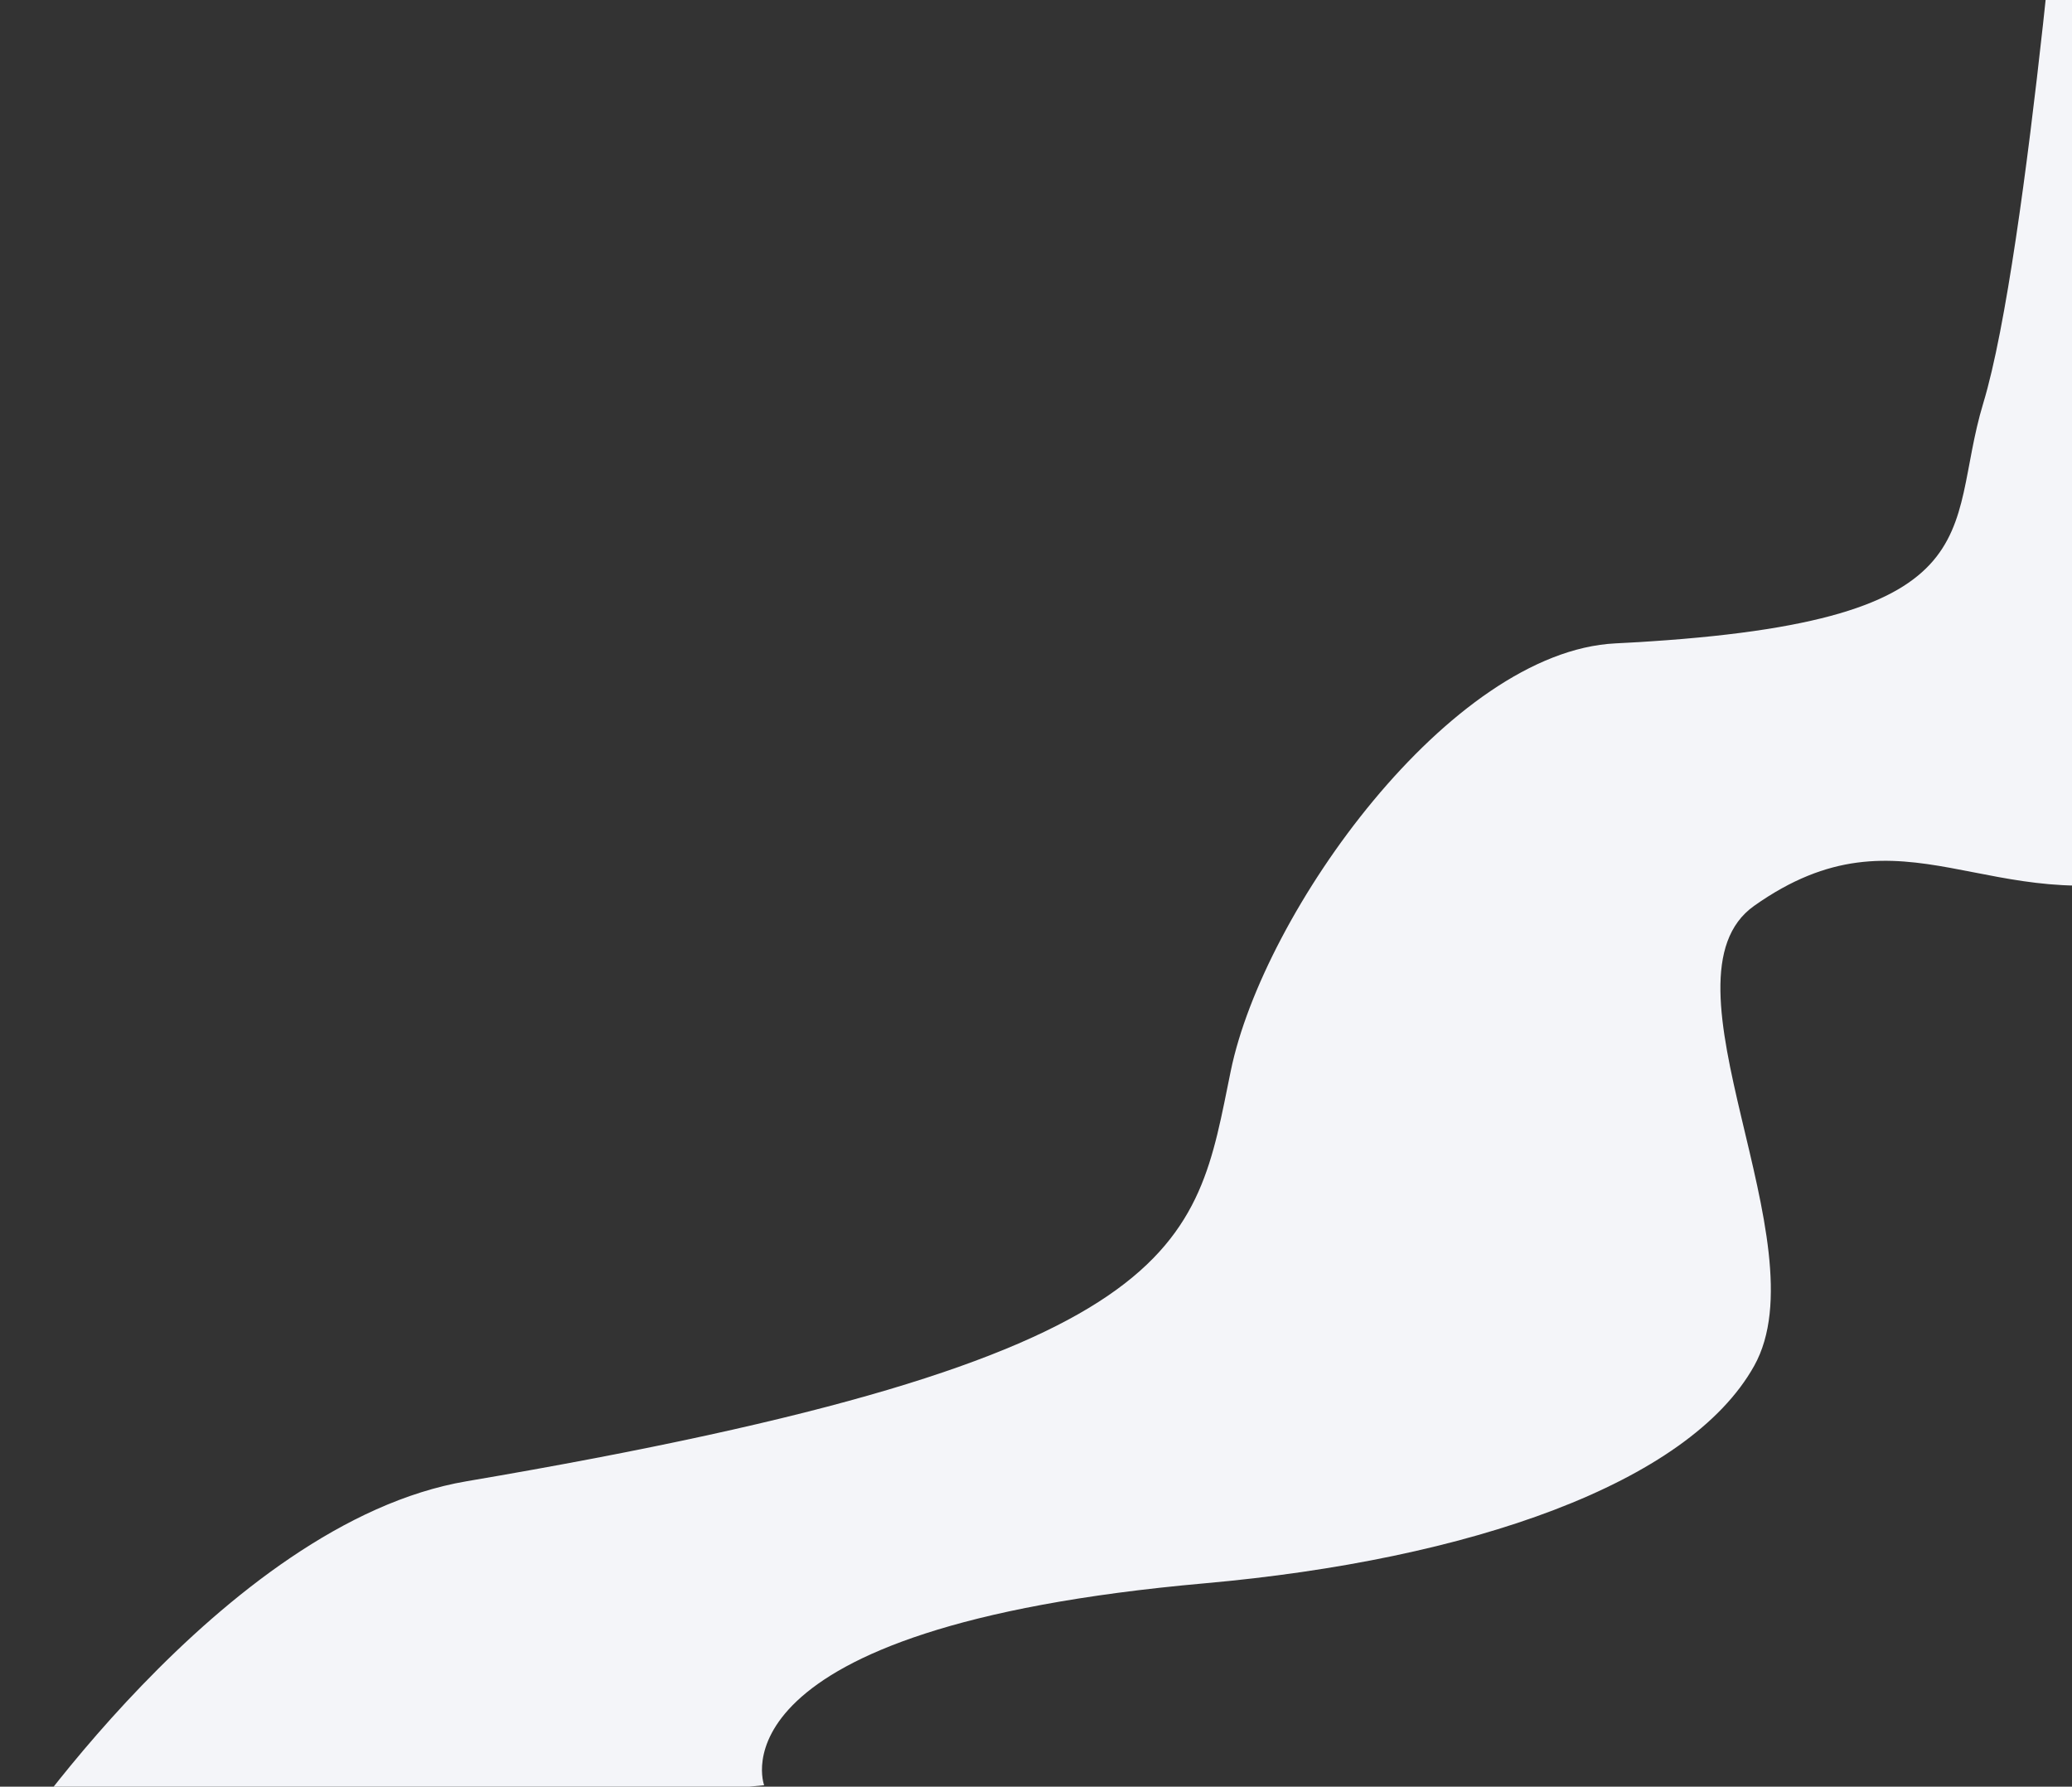
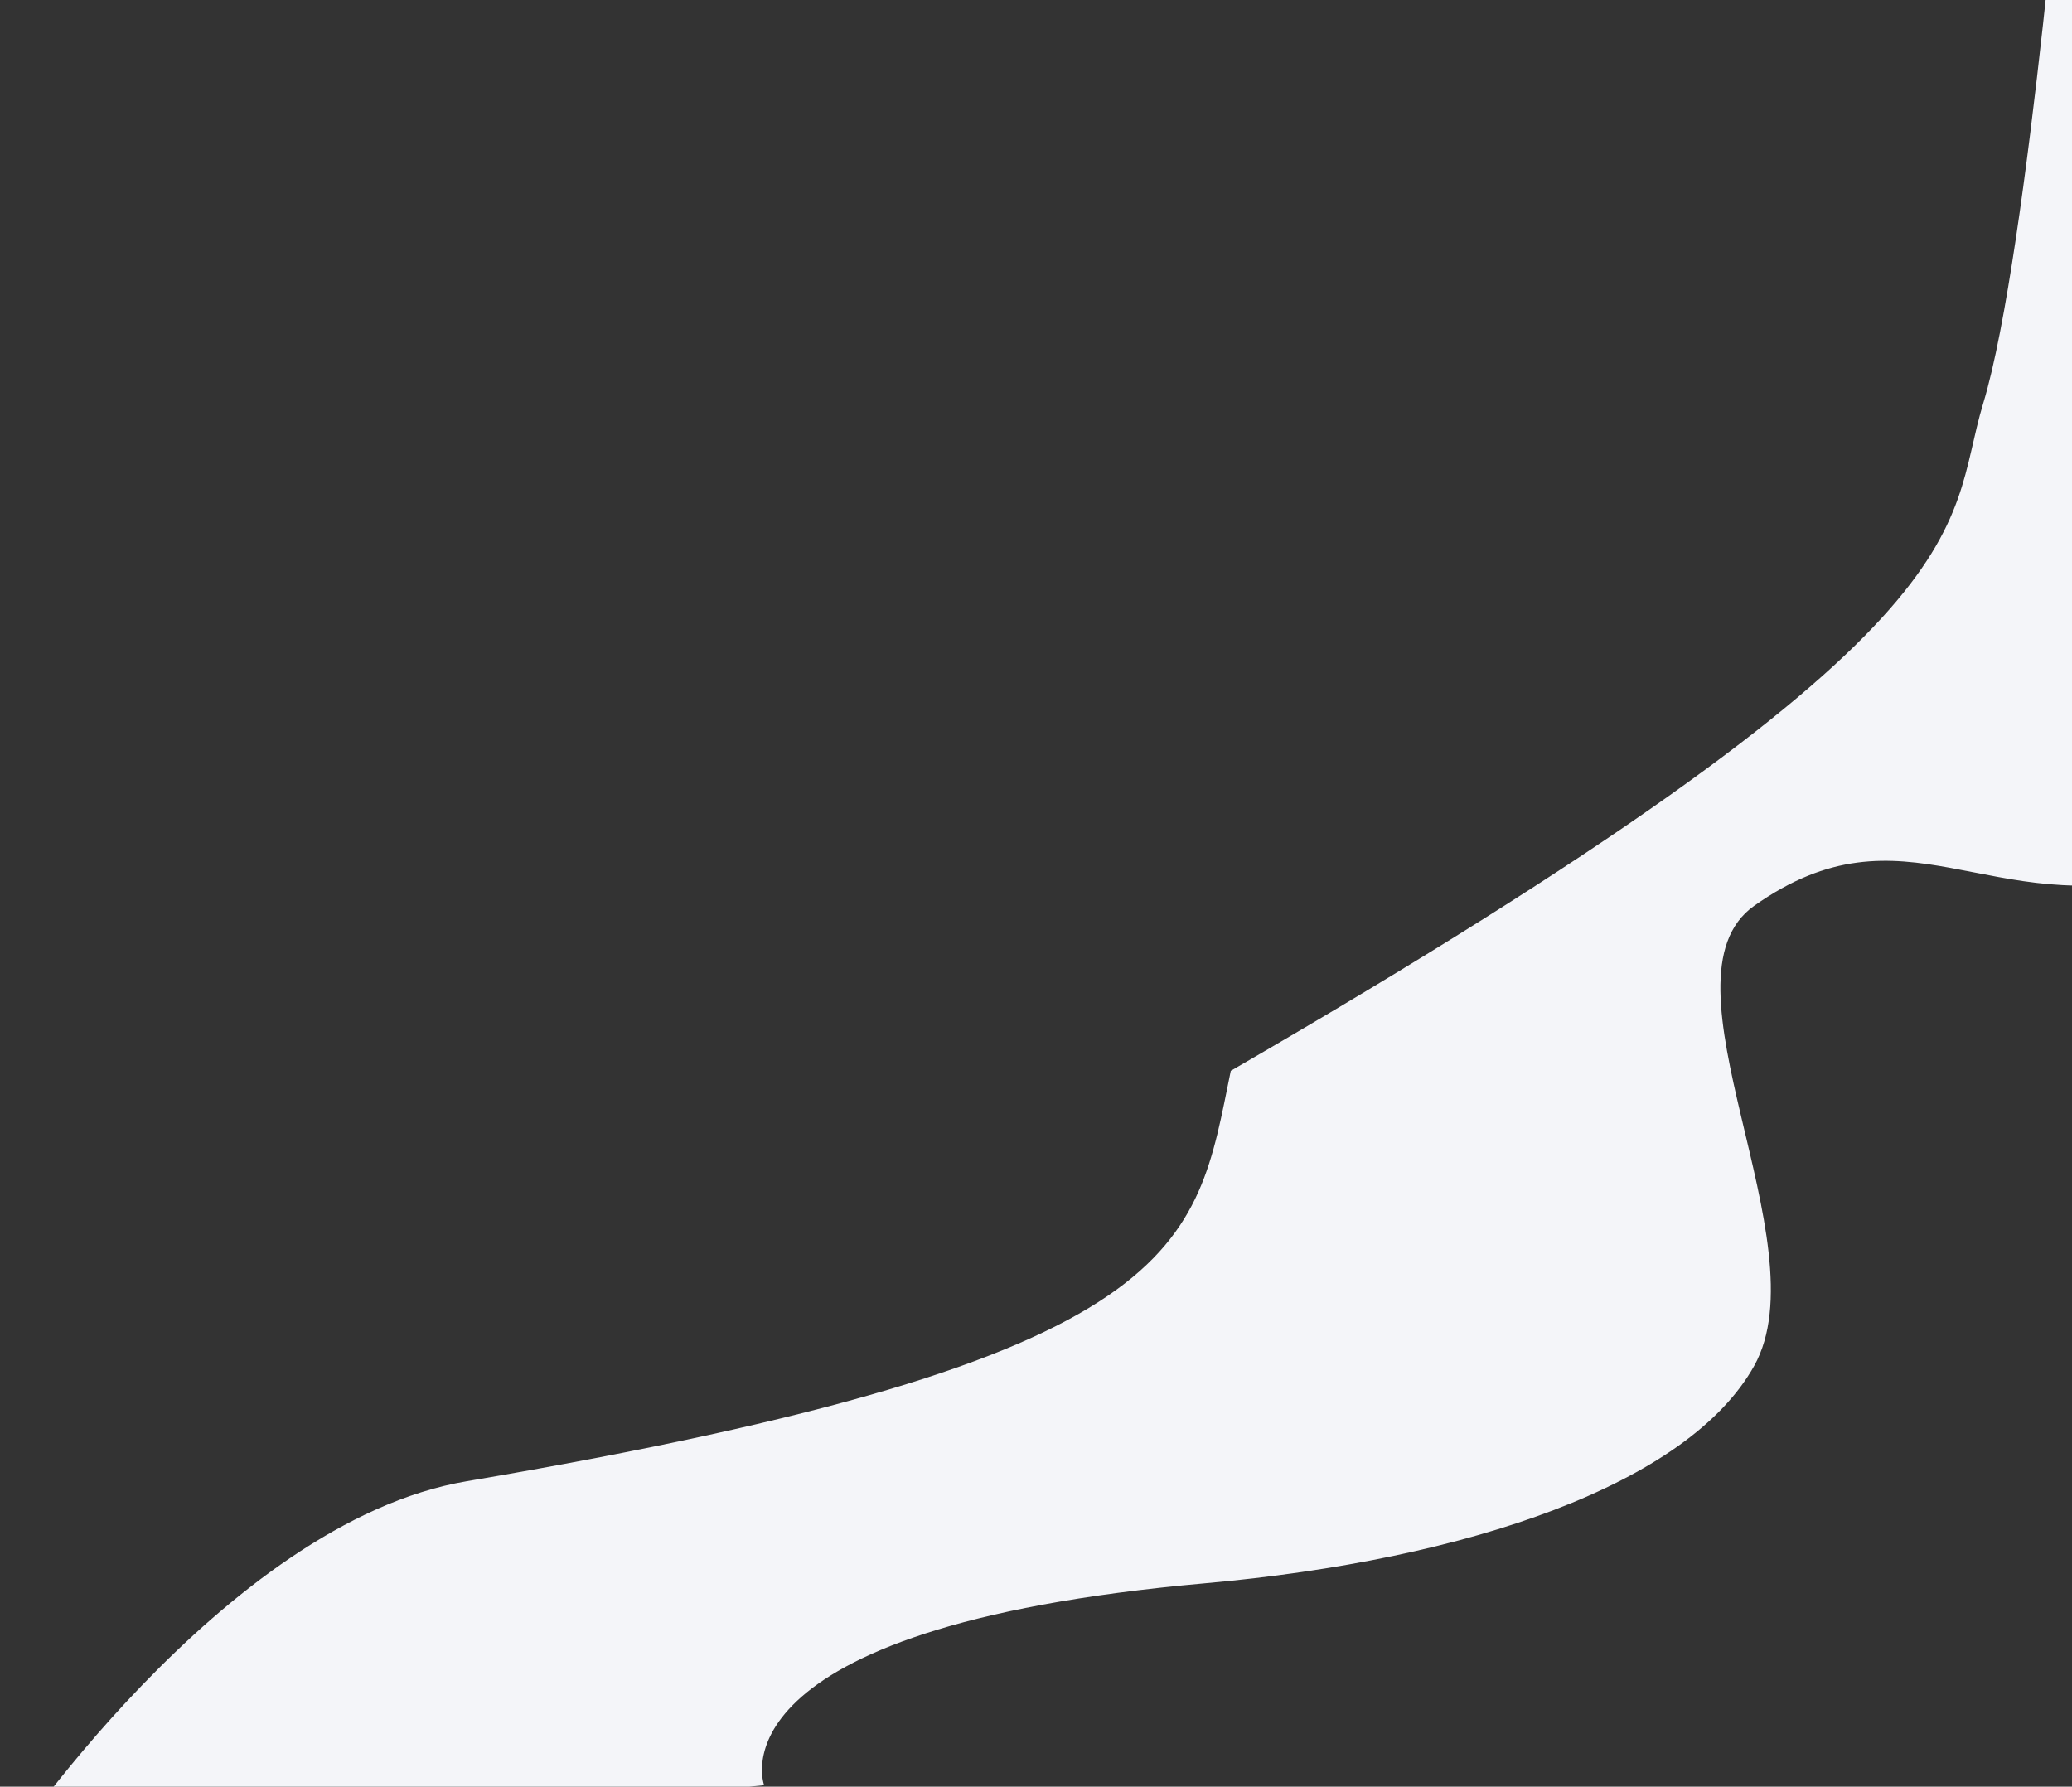
<svg xmlns="http://www.w3.org/2000/svg" width="1401" height="1208" viewBox="0 0 1401 1208" fill="none">
  <rect x="0" y="0" width="1401" height="1208" fill="#333333" stroke="none" />
-   <path d="M1341 272.605C1371.72 171.302 1398.83 -164.395 1398.83 -164.395L1622 272.605C1622 272.605 1549.85 568.933 1466.52 591C1344.63 623.276 1287.94 540.362 1186.09 612.447C1116.58 661.647 1232.42 840.554 1186.09 923.5C1141.64 1003.1 993.717 1054.58 814.6 1070.5C476.589 1100.54 516.677 1207.03 516.677 1207.03L0.5 1256.5C0.5 1256.5 150.051 1029.57 315.5 1001.5C807.205 918.069 807.735 843.028 832.21 724C854.3 616.573 980.554 440.547 1092.25 435C1354 422 1314.5 360 1341 272.605Z" fill="#F4F5F9" />
+   <path d="M1341 272.605C1371.72 171.302 1398.83 -164.395 1398.83 -164.395L1622 272.605C1622 272.605 1549.85 568.933 1466.52 591C1344.63 623.276 1287.94 540.362 1186.09 612.447C1116.58 661.647 1232.42 840.554 1186.09 923.5C1141.64 1003.1 993.717 1054.58 814.6 1070.5C476.589 1100.54 516.677 1207.03 516.677 1207.03L0.5 1256.5C0.5 1256.5 150.051 1029.57 315.5 1001.5C807.205 918.069 807.735 843.028 832.21 724C1354 422 1314.5 360 1341 272.605Z" fill="#F4F5F9" />
</svg>